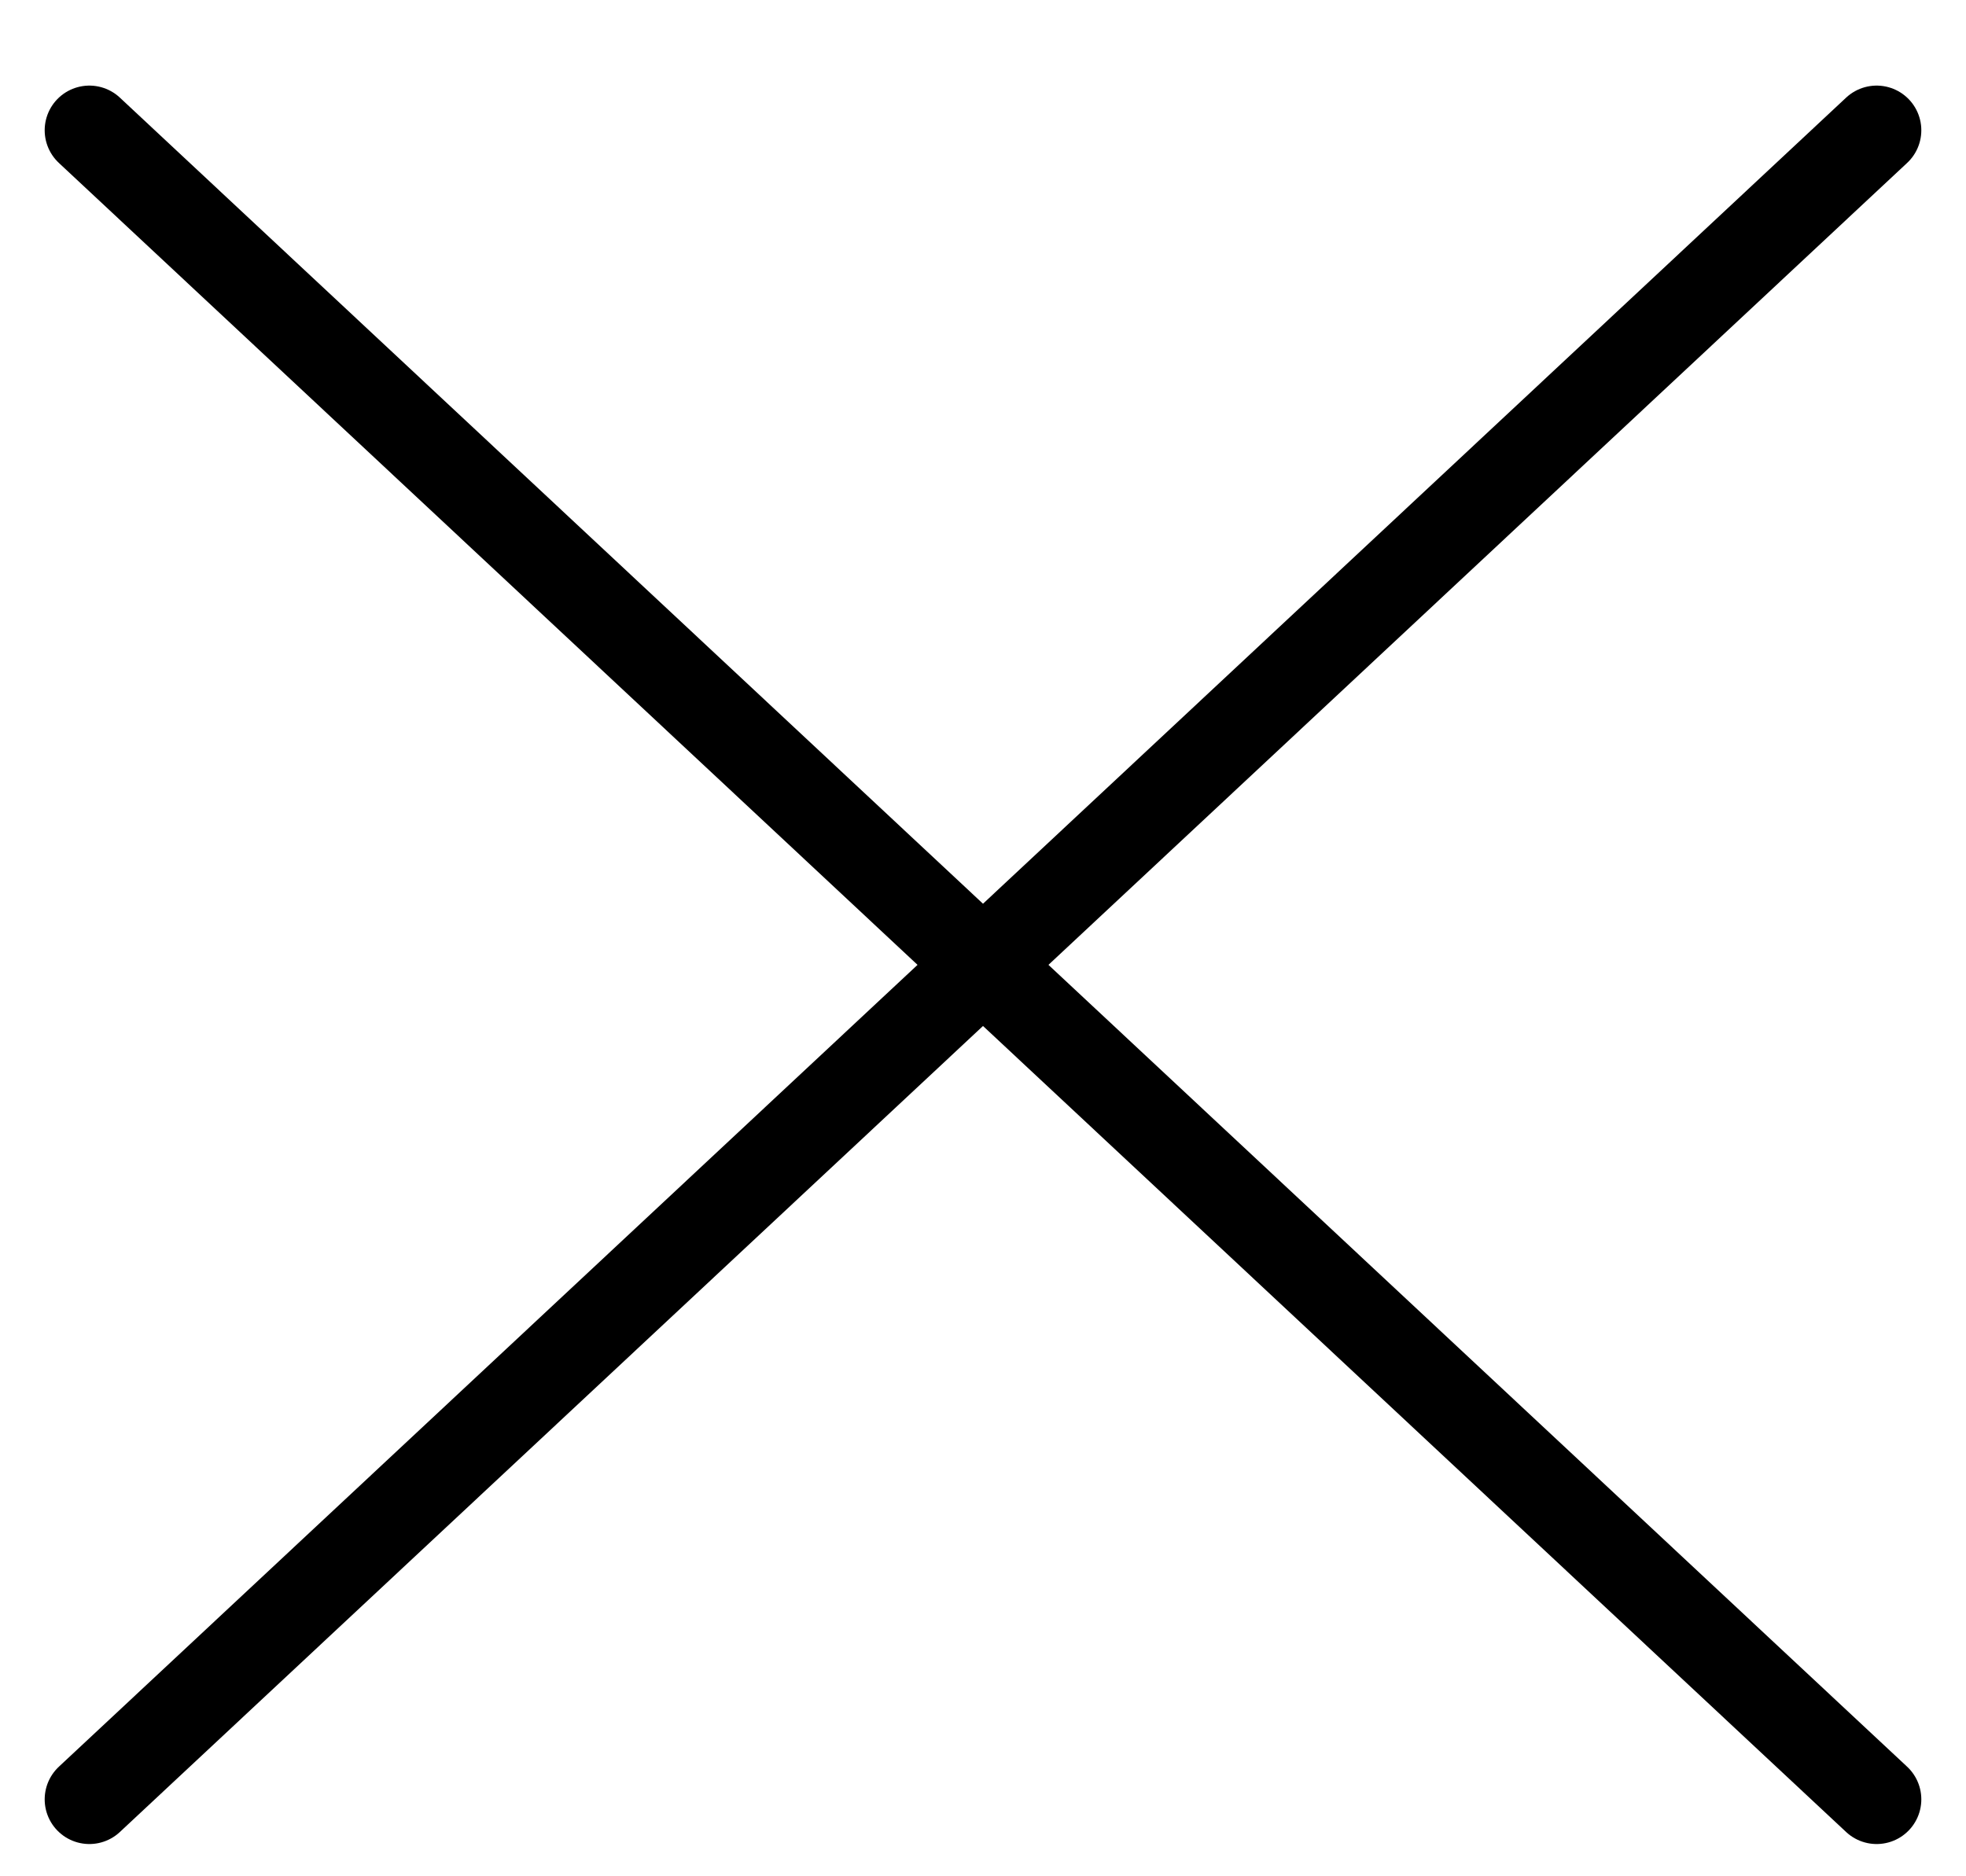
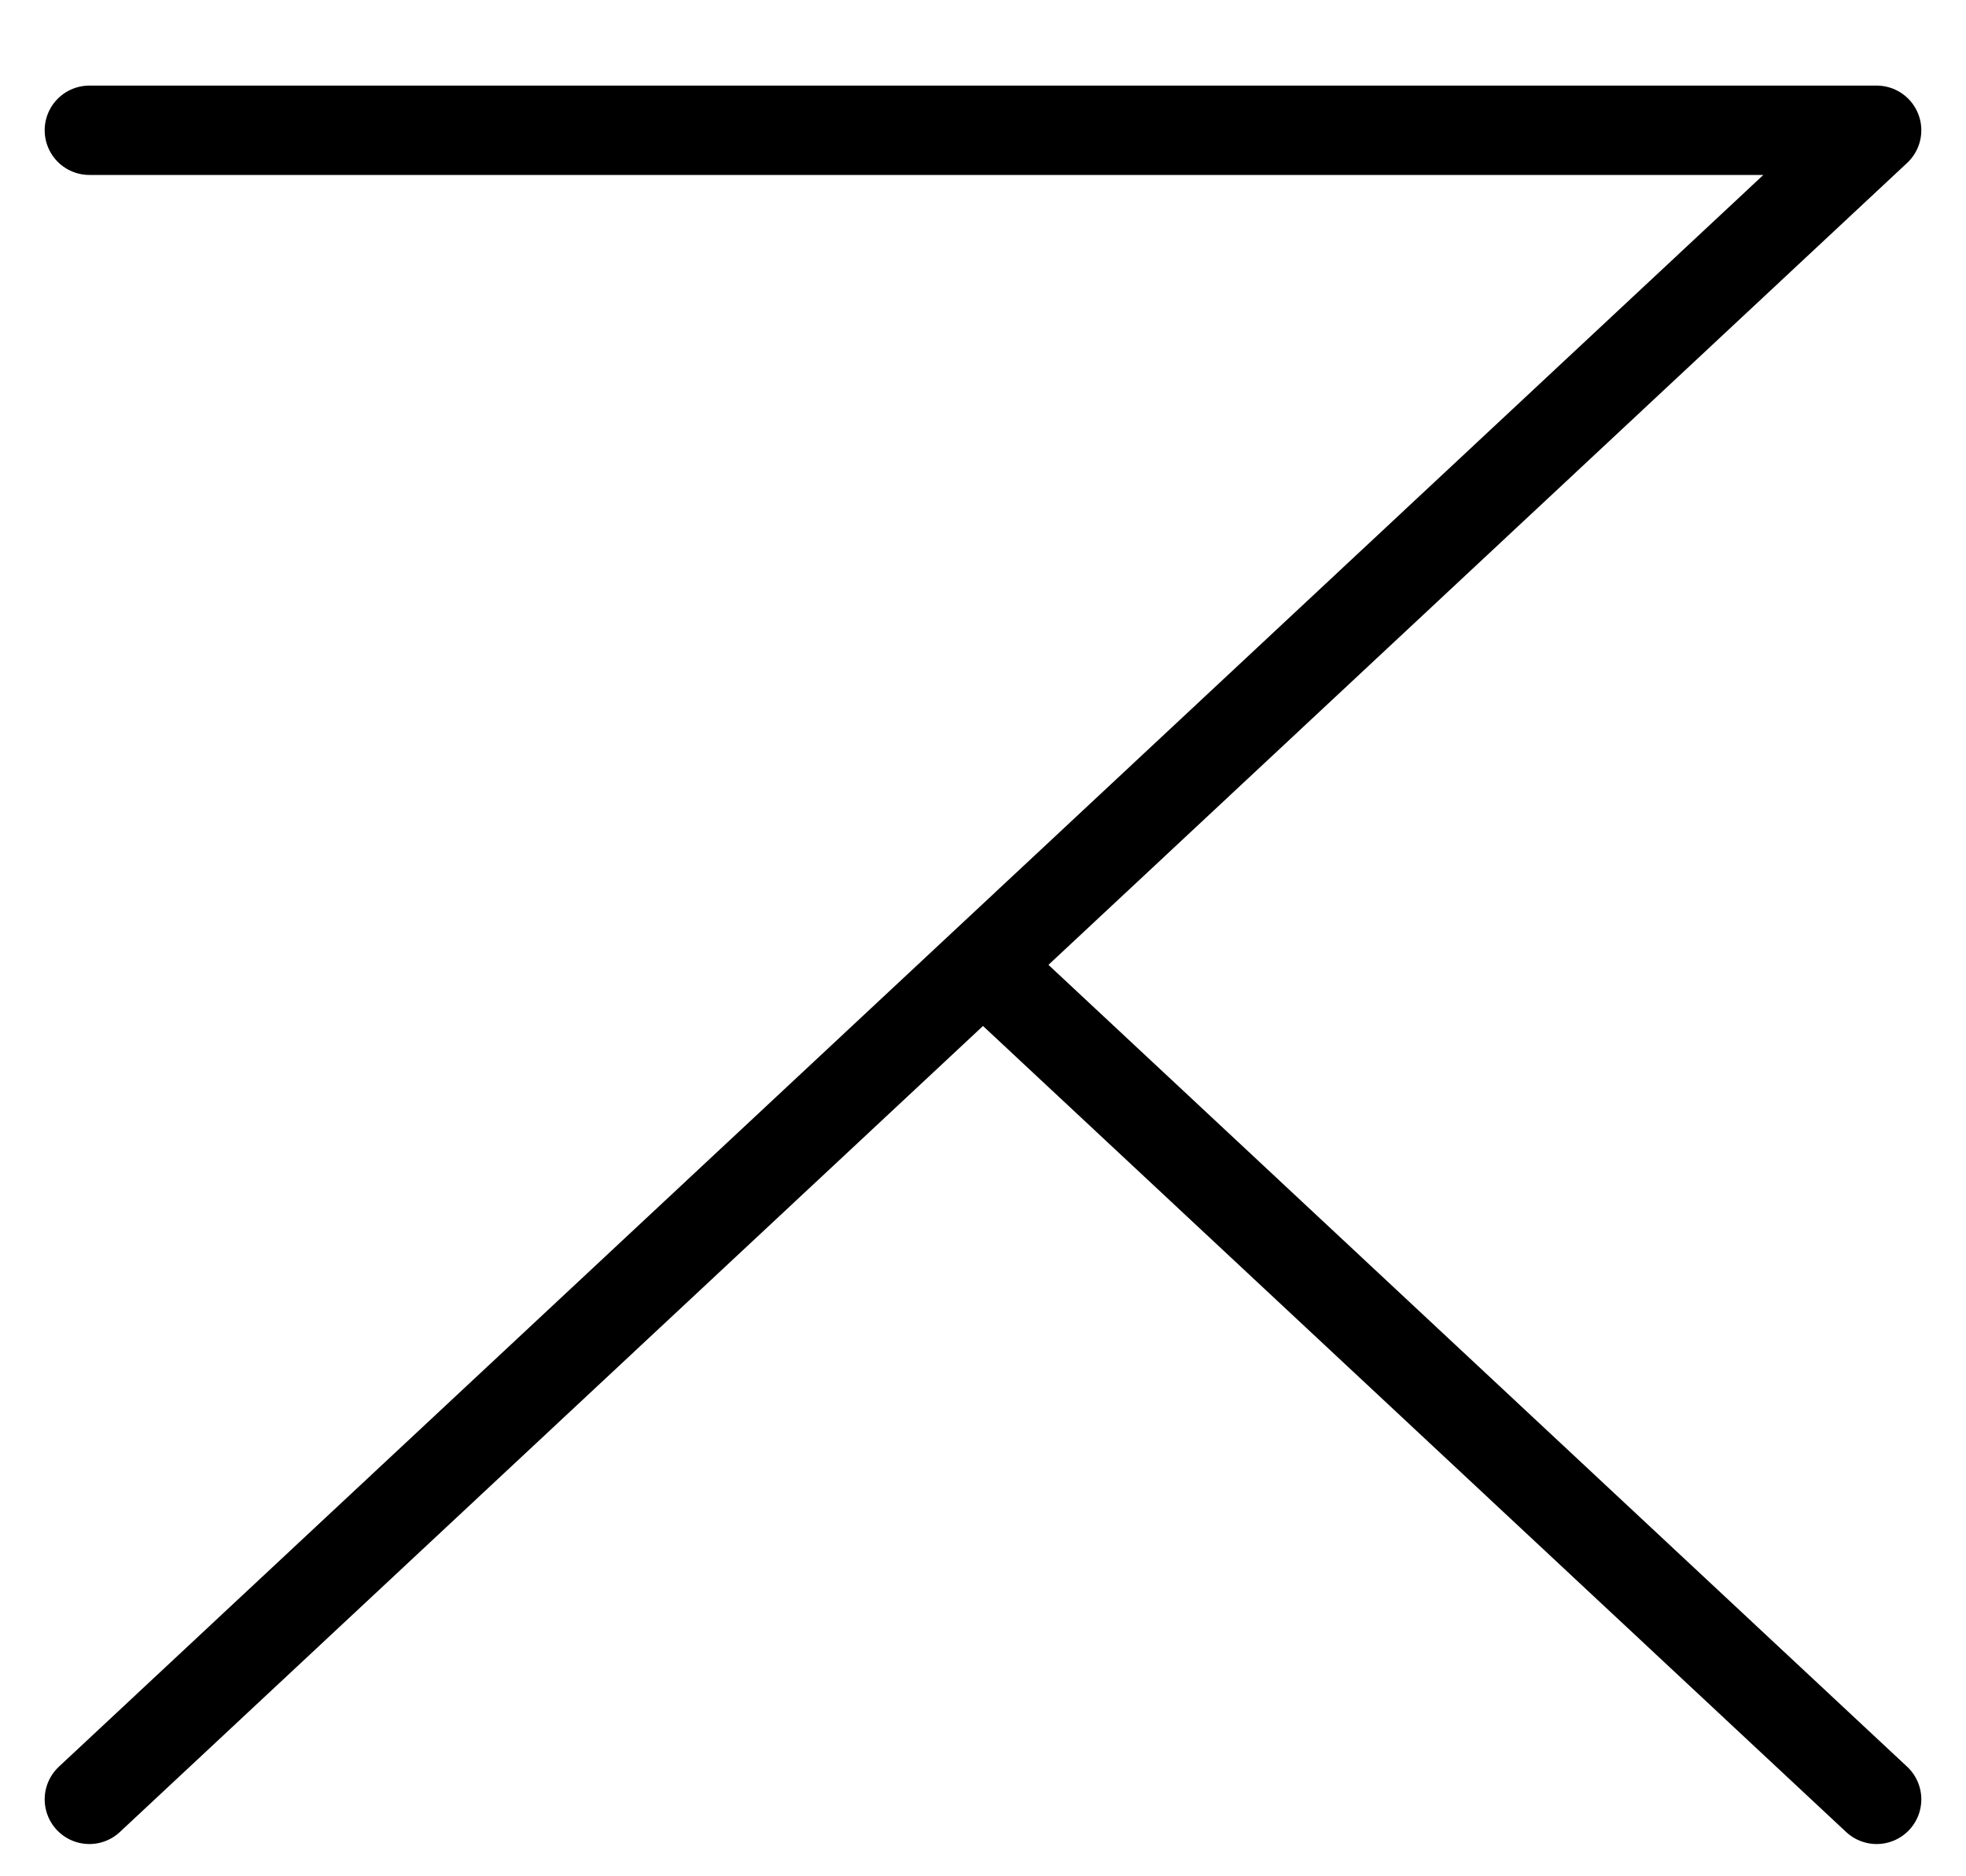
<svg xmlns="http://www.w3.org/2000/svg" width="22" height="21" viewBox="0 0 22 21" fill="none">
-   <path d="M1 20.139L11 10.799M11 10.799L21 1.458M11 10.799L1 1.458M11 10.799L21 20.139" stroke="black" stroke-linecap="round" stroke-linejoin="round" />
+   <path d="M1 20.139L11 10.799M11 10.799L21 1.458L1 1.458M11 10.799L21 20.139" stroke="black" stroke-linecap="round" stroke-linejoin="round" />
</svg>